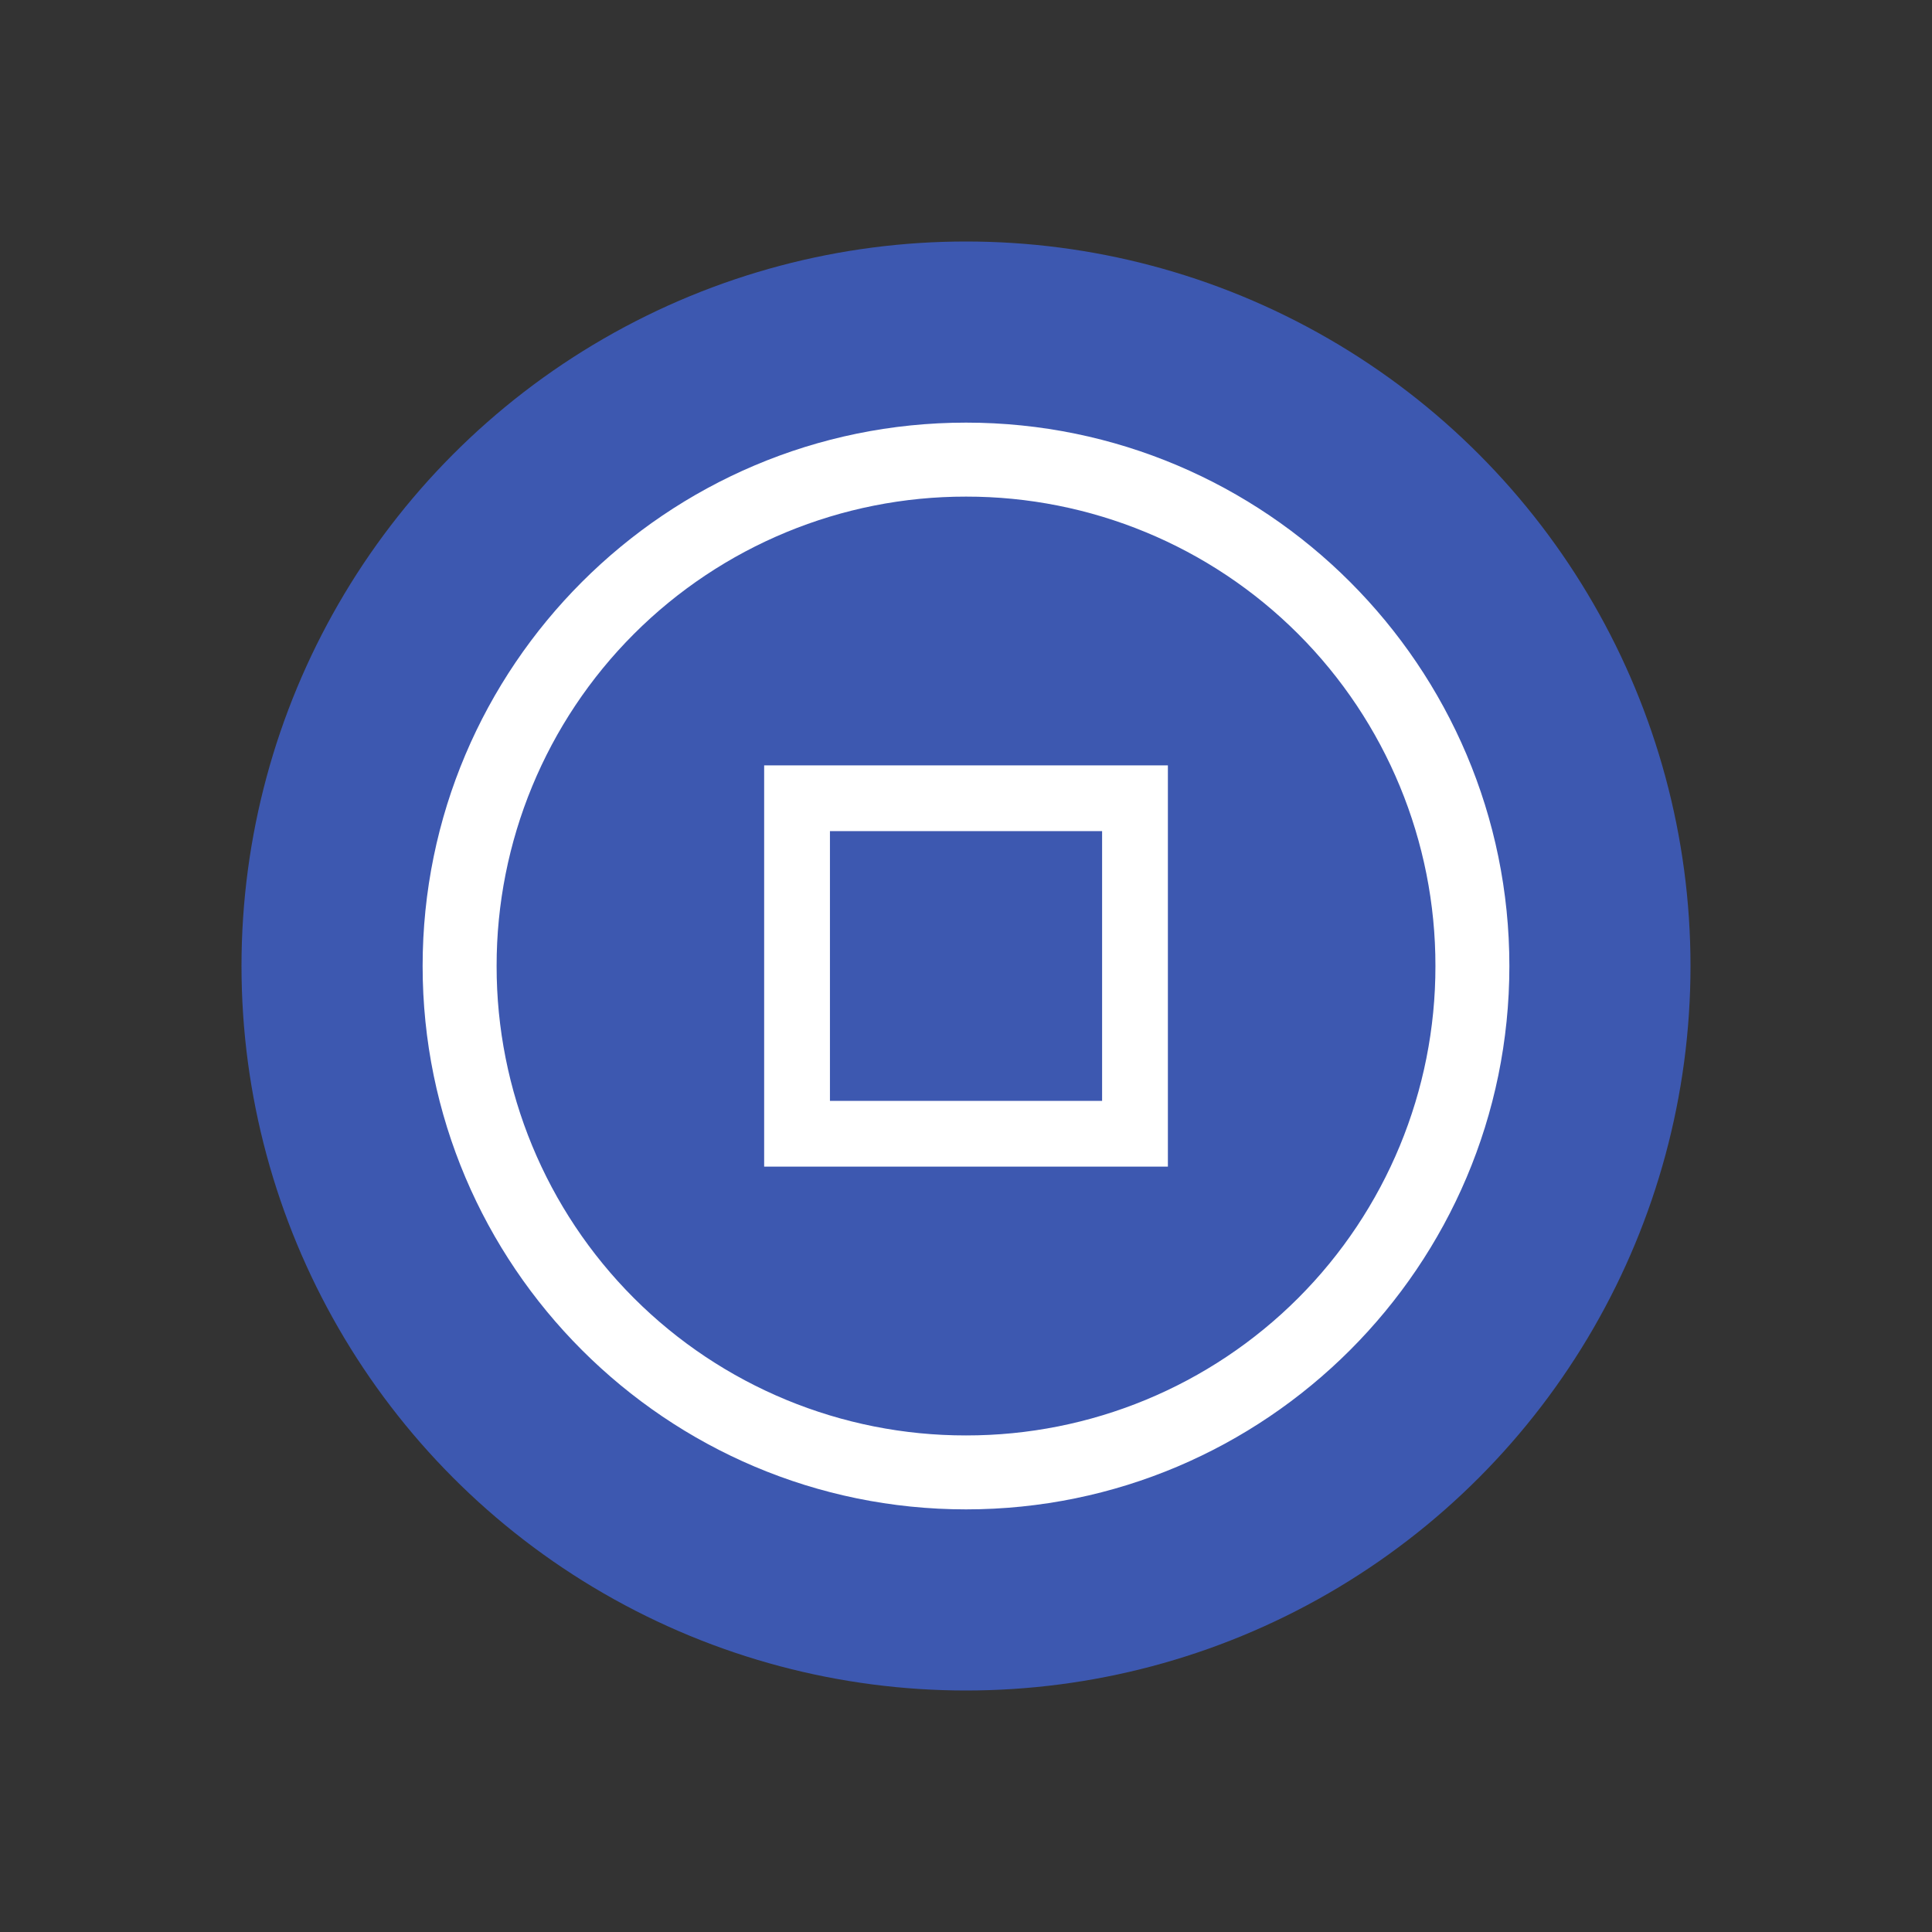
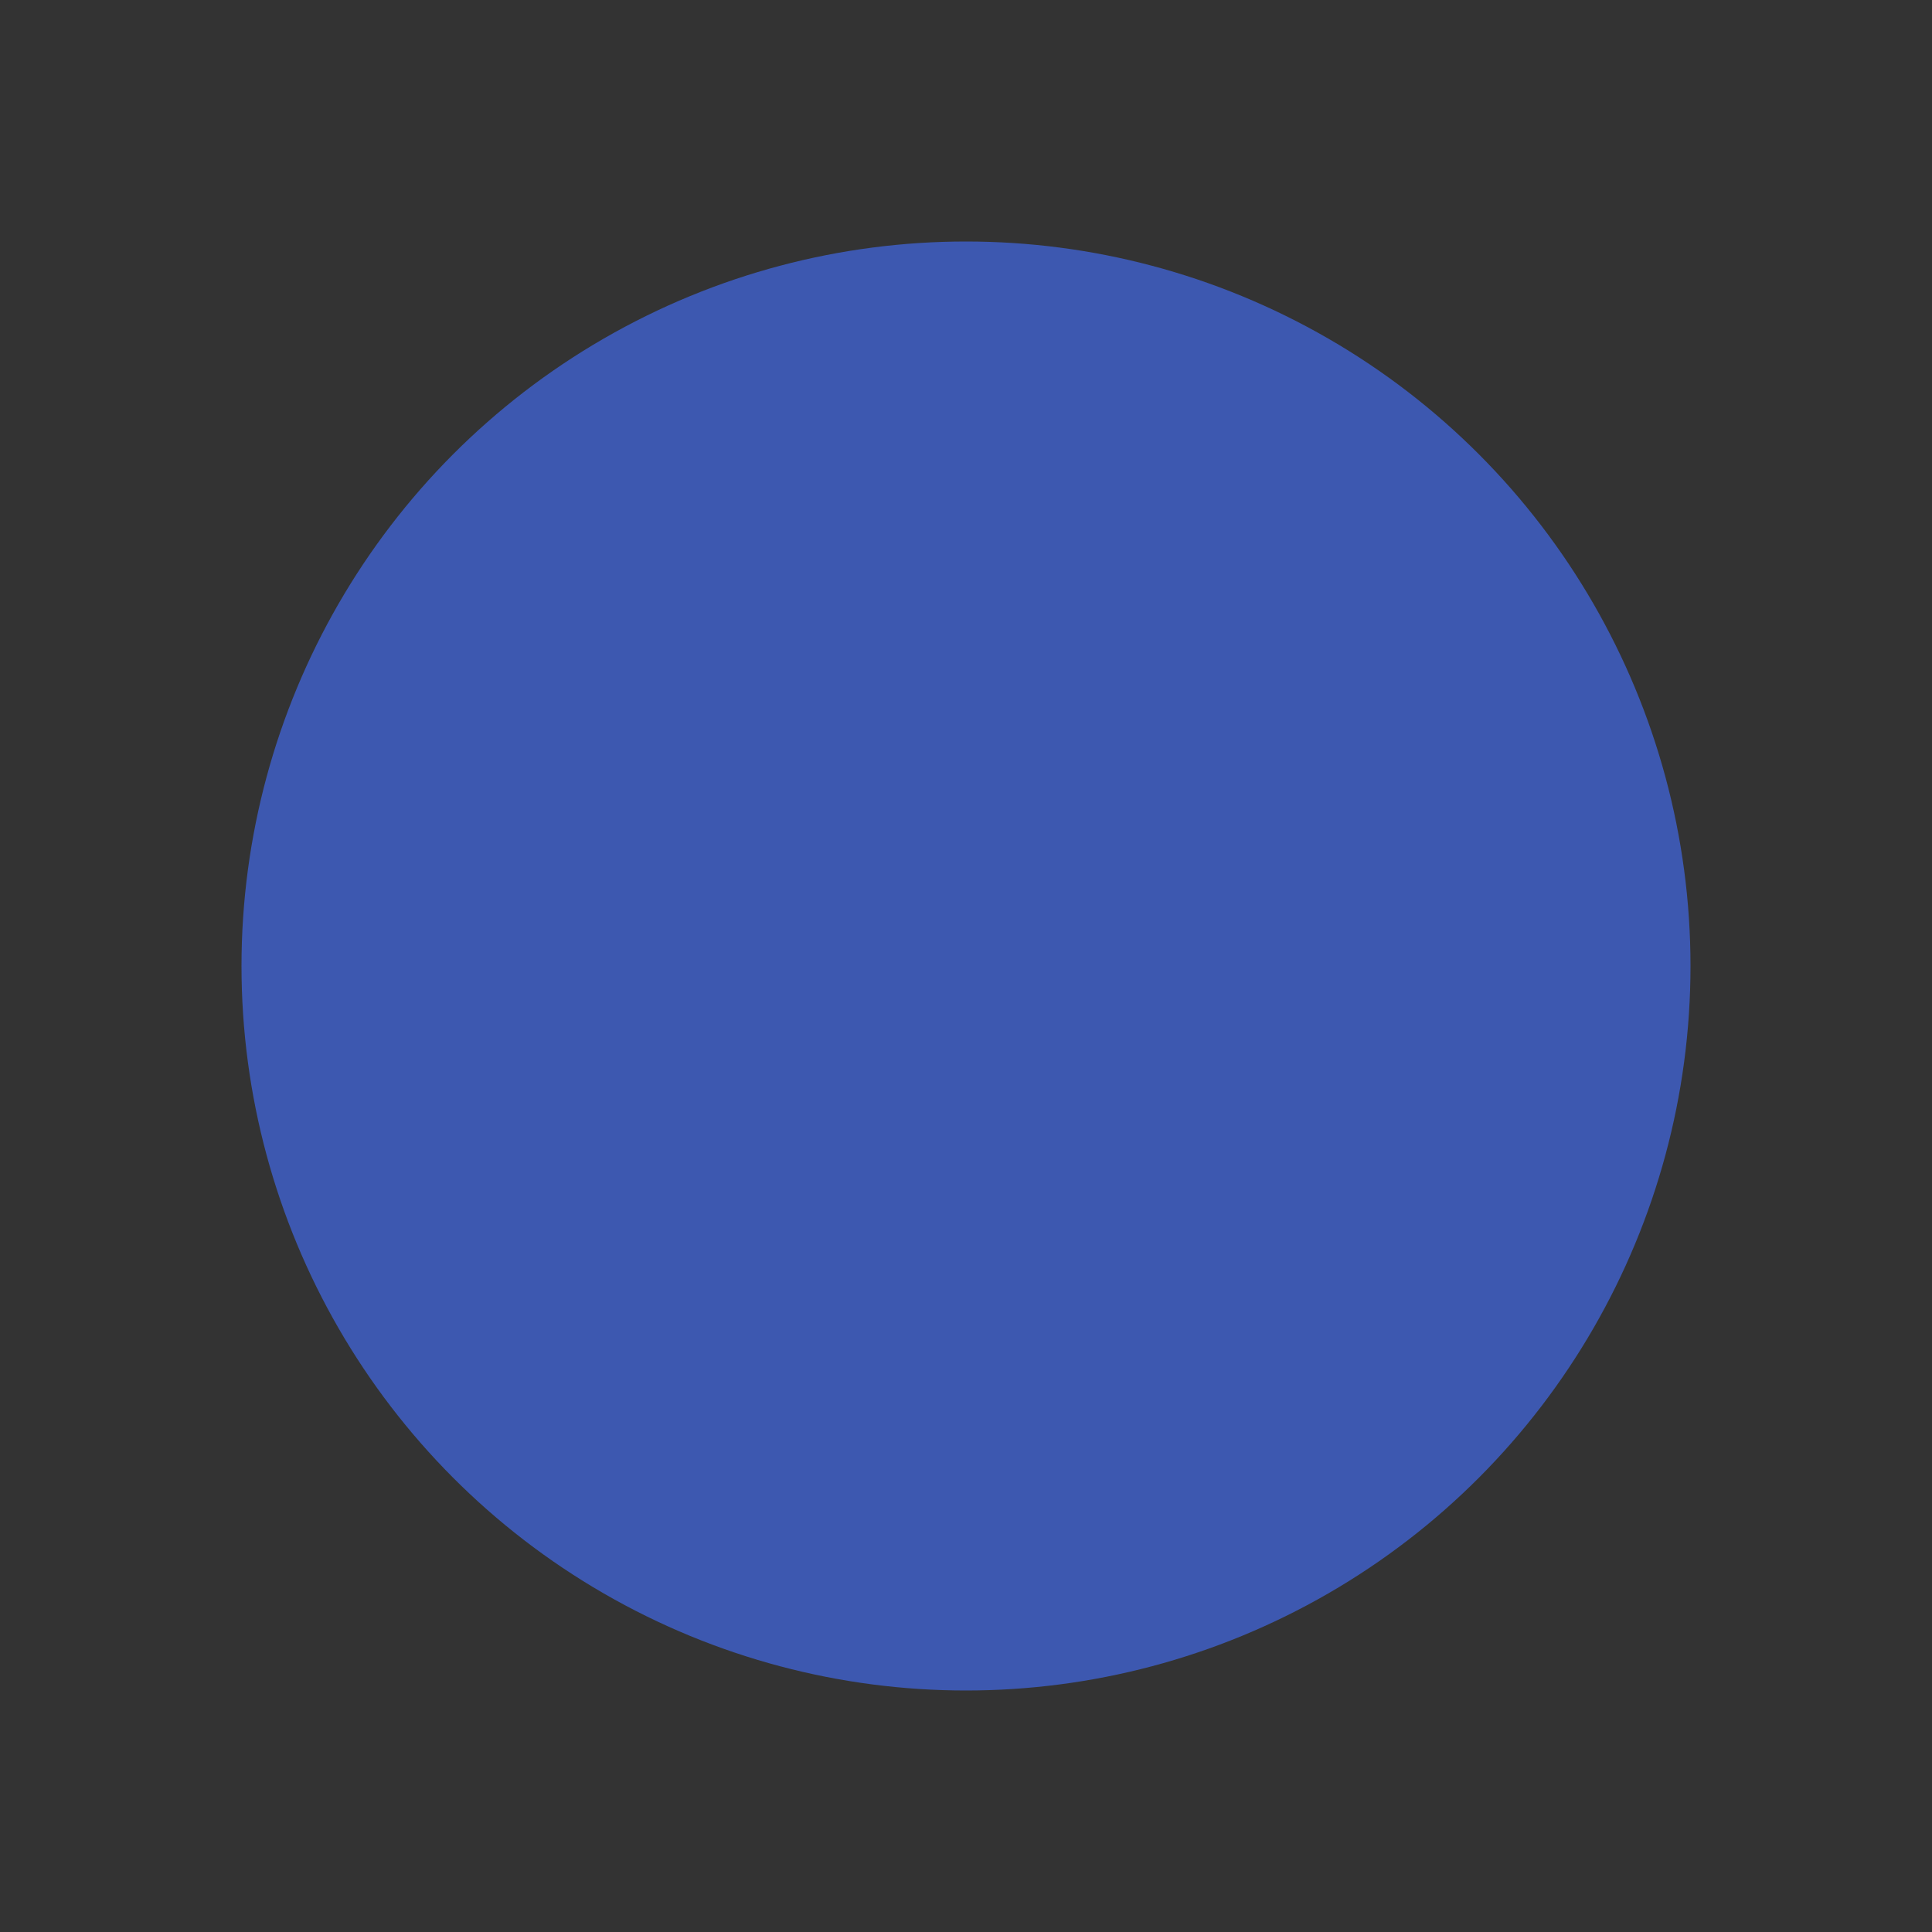
<svg xmlns="http://www.w3.org/2000/svg" width="800" height="800" viewBox="0 0 800 800" fill="none">
  <rect x="0" y="0" width="800" height="800" fill="#333333" stroke="none" />
  <circle cx="400" cy="400" r="300" fill="#3D58B0" />
-   <path fill-rule="evenodd" clip-rule="evenodd" d="M175 400.019C175 275.926 275.926 175 400.019 175C524.093 175 625.019 275.926 625 400.019C625 524.093 524.111 625 400.019 625C275.926 625 175 524.111 175 400.019ZM537.532 262.501C501.067 226.032 451.59 205.573 400.019 205.638C348.446 205.573 298.967 226.032 262.499 262.499C226.032 298.967 205.573 348.446 205.638 400.019C205.573 451.59 226.032 501.067 262.501 537.532C298.969 573.996 348.448 594.45 400.019 594.38C451.587 594.445 501.061 573.989 537.525 537.525C573.989 501.061 594.445 451.587 594.38 400.019C594.45 348.448 573.996 298.969 537.532 262.501Z" fill="white" />
-   <path fill-rule="evenodd" clip-rule="evenodd" d="M316.42 483.073V316.927H483.598V483.073H316.42ZM456.358 344.149H343.661V455.851H456.358V344.149Z" fill="white" />
</svg>